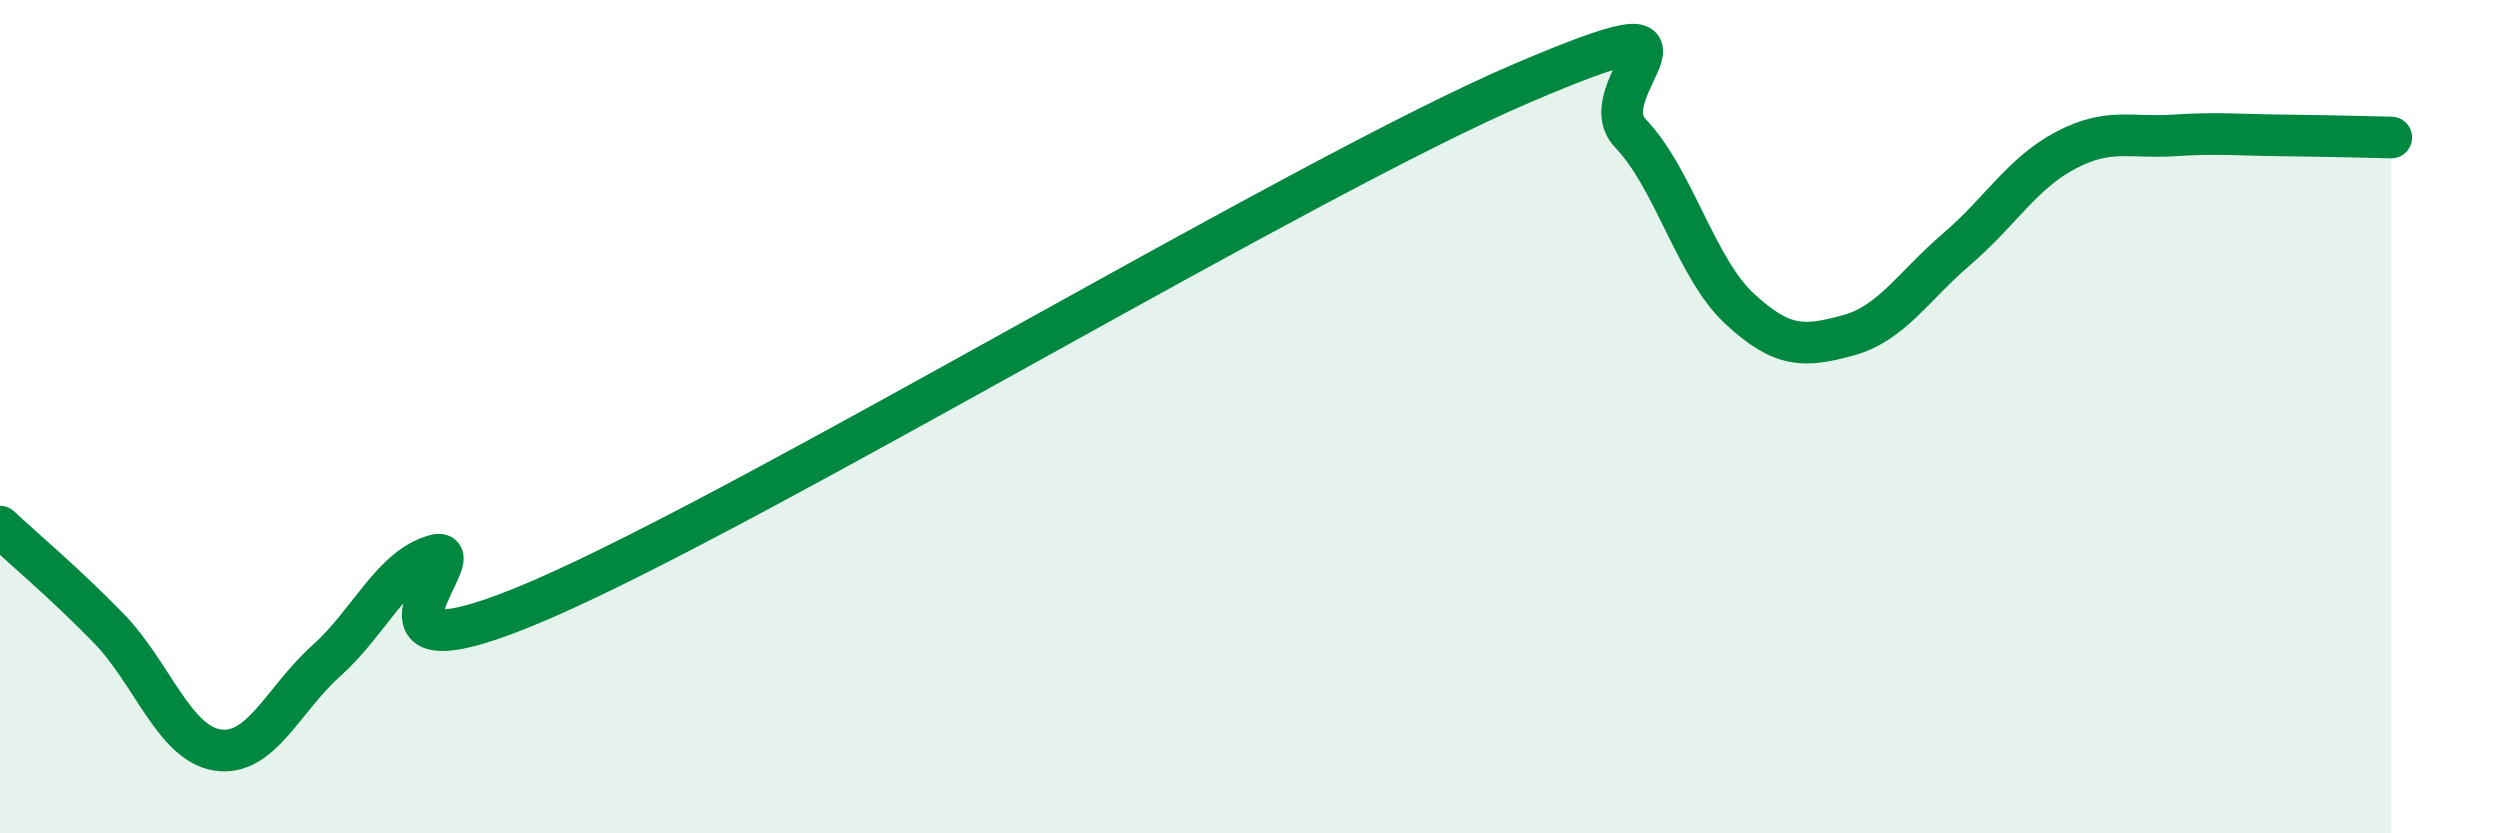
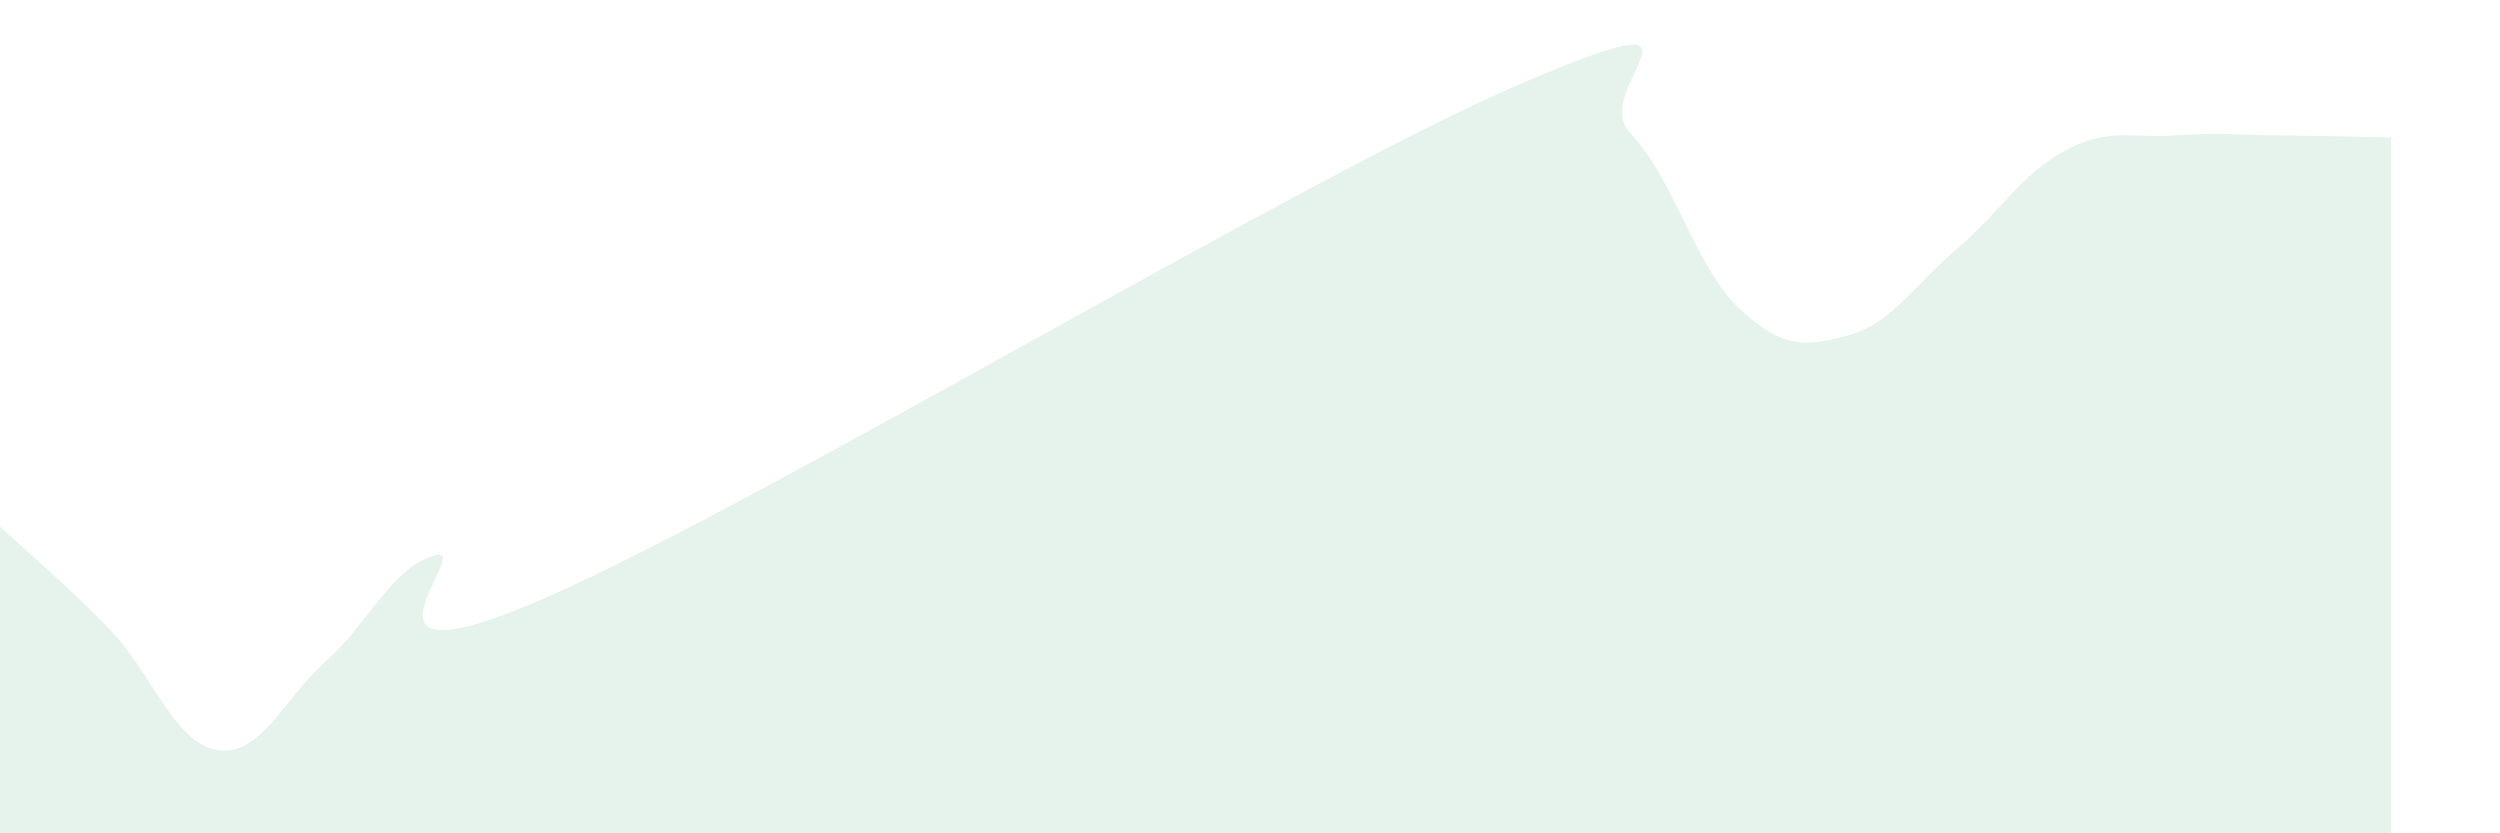
<svg xmlns="http://www.w3.org/2000/svg" width="60" height="20" viewBox="0 0 60 20">
  <path d="M 0,12.64 C 0.52,13.13 1.57,14.01 2.61,15.08 C 3.65,16.15 4.18,17.84 5.22,18 C 6.26,18.16 6.79,16.79 7.83,15.86 C 8.87,14.93 9.39,13.63 10.43,13.33 C 11.47,13.03 7.82,16.64 13.04,14.37 C 18.26,12.1 31.3,4.23 36.52,2 C 41.74,-0.23 38.09,2.12 39.13,3.2 C 40.17,4.28 40.7,6.43 41.74,7.4 C 42.78,8.37 43.31,8.33 44.35,8.05 C 45.39,7.77 45.92,6.87 46.96,5.98 C 48,5.09 48.53,4.16 49.57,3.61 C 50.61,3.06 51.13,3.32 52.17,3.25 C 53.21,3.18 53.74,3.24 54.78,3.25 C 55.82,3.26 56.87,3.29 57.39,3.3L57.39 20L0 20Z" fill="#008740" opacity="0.1" stroke-linecap="round" stroke-linejoin="round" />
-   <path d="M 0,12.64 C 0.52,13.13 1.57,14.01 2.61,15.08 C 3.65,16.15 4.18,17.84 5.22,18 C 6.26,18.16 6.79,16.79 7.83,15.86 C 8.87,14.93 9.39,13.63 10.43,13.33 C 11.47,13.03 7.82,16.64 13.04,14.37 C 18.26,12.1 31.3,4.23 36.52,2 C 41.74,-0.23 38.09,2.12 39.13,3.2 C 40.17,4.28 40.7,6.43 41.74,7.4 C 42.78,8.37 43.31,8.33 44.35,8.05 C 45.39,7.77 45.92,6.87 46.96,5.98 C 48,5.09 48.53,4.16 49.57,3.61 C 50.61,3.06 51.13,3.32 52.17,3.25 C 53.21,3.18 53.74,3.24 54.78,3.25 C 55.82,3.26 56.87,3.29 57.39,3.3" stroke="#008740" stroke-width="1" fill="none" stroke-linecap="round" stroke-linejoin="round" />
</svg>